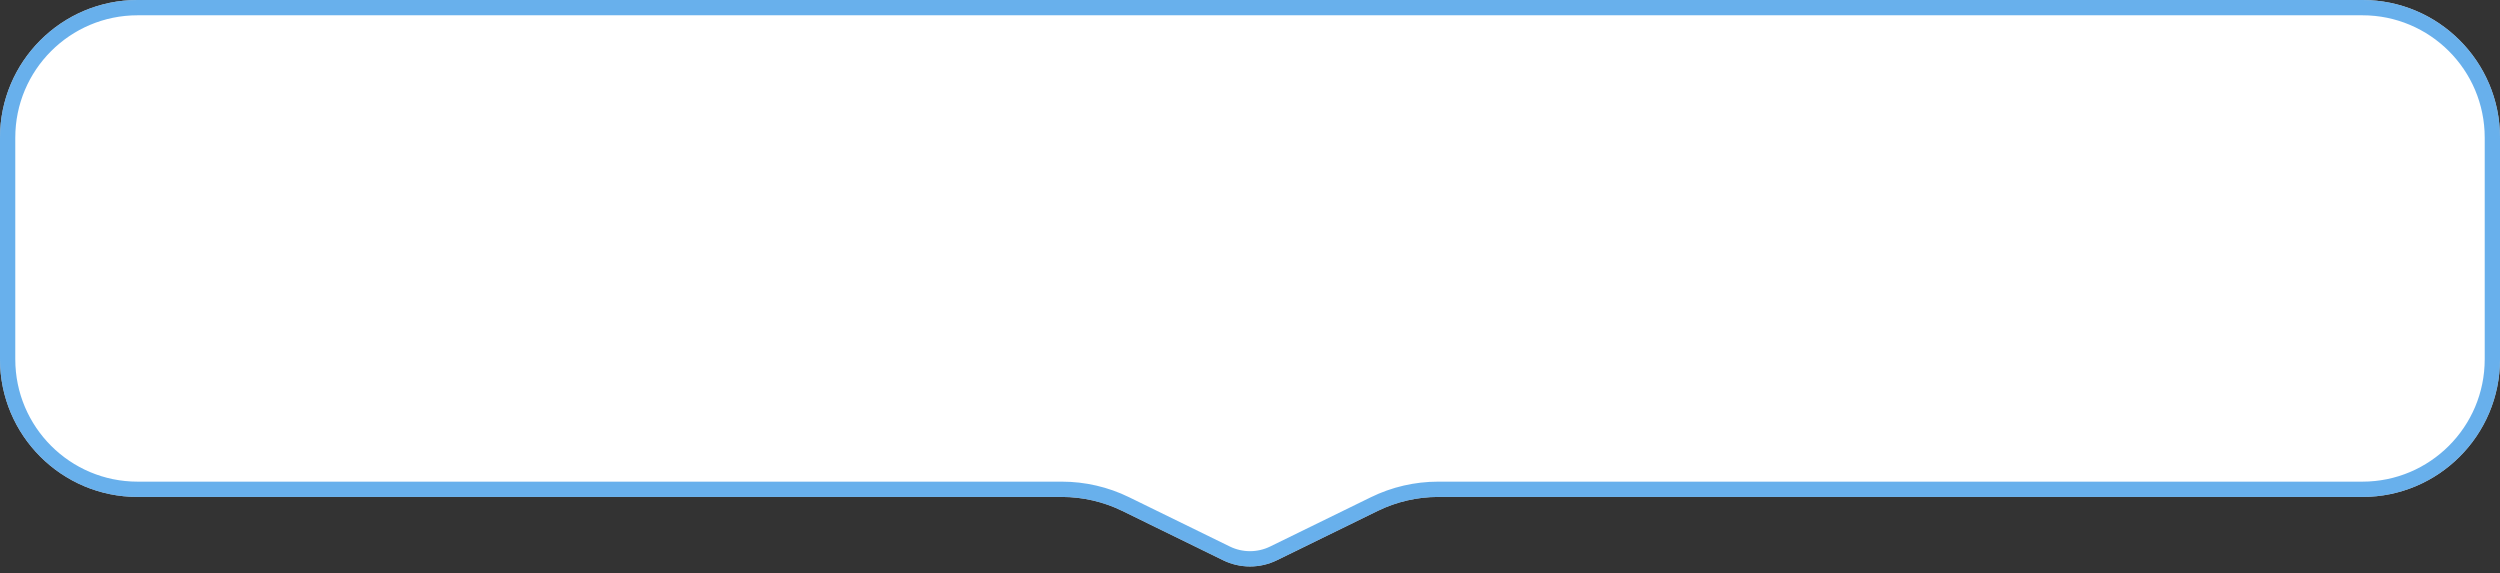
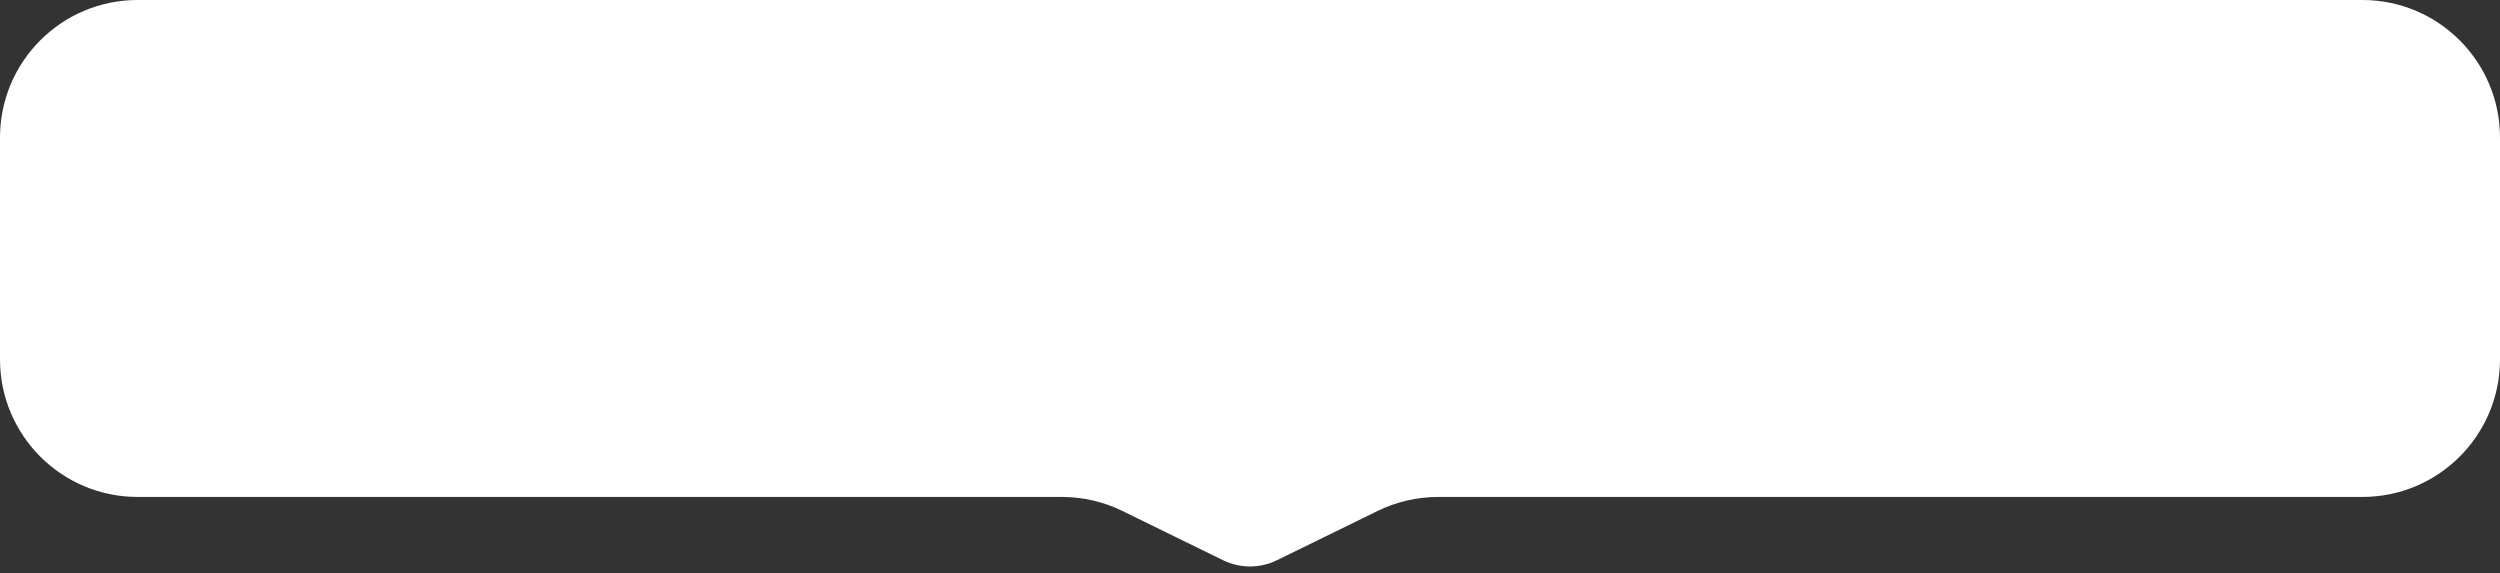
<svg xmlns="http://www.w3.org/2000/svg" width="327" height="75" viewBox="0 0 327 75" fill="none">
  <rect x="0" y="0" width="327" height="75" fill="#333333" stroke="none" />
  <path d="M0 47C0 56.941 8.059 65 18 65H81.75H122.625H138.895C141.637 65 144.343 65.626 146.806 66.832L159.984 73.28C162.202 74.365 164.798 74.365 167.016 73.28L180.194 66.832C182.657 65.626 185.363 65 188.105 65H204.375H245.25H309C318.941 65 327 56.941 327 47V18C327 8.059 318.941 0 309 0H18C8.059 0 0 8.059 0 18V47Z" fill="white" />
-   <path d="M160.424 72.382C162.365 73.331 164.635 73.331 166.576 72.382L179.755 65.934C182.355 64.662 185.211 64 188.105 64H309C318.389 64 326 56.389 326 47V18C326 8.611 318.389 1 309 1H18C8.611 1 1 8.611 1 18V47C1 56.389 8.611 64 18 64H138.895C141.789 64 144.645 64.662 147.245 65.934L160.424 72.382Z" stroke="url(#paint0_linear_7141_1685)" stroke-opacity="0.75" stroke-width="2" />
  <defs>
    <linearGradient id="paint0_linear_7141_1685" x1="107.894" y1="161.712" x2="107.894" y2="70.063" gradientUnits="userSpaceOnUse">
      <stop offset="0.284" stop-color="#39C4FF" />
      <stop offset="1" stop-color="#3695E5" />
    </linearGradient>
  </defs>
</svg>